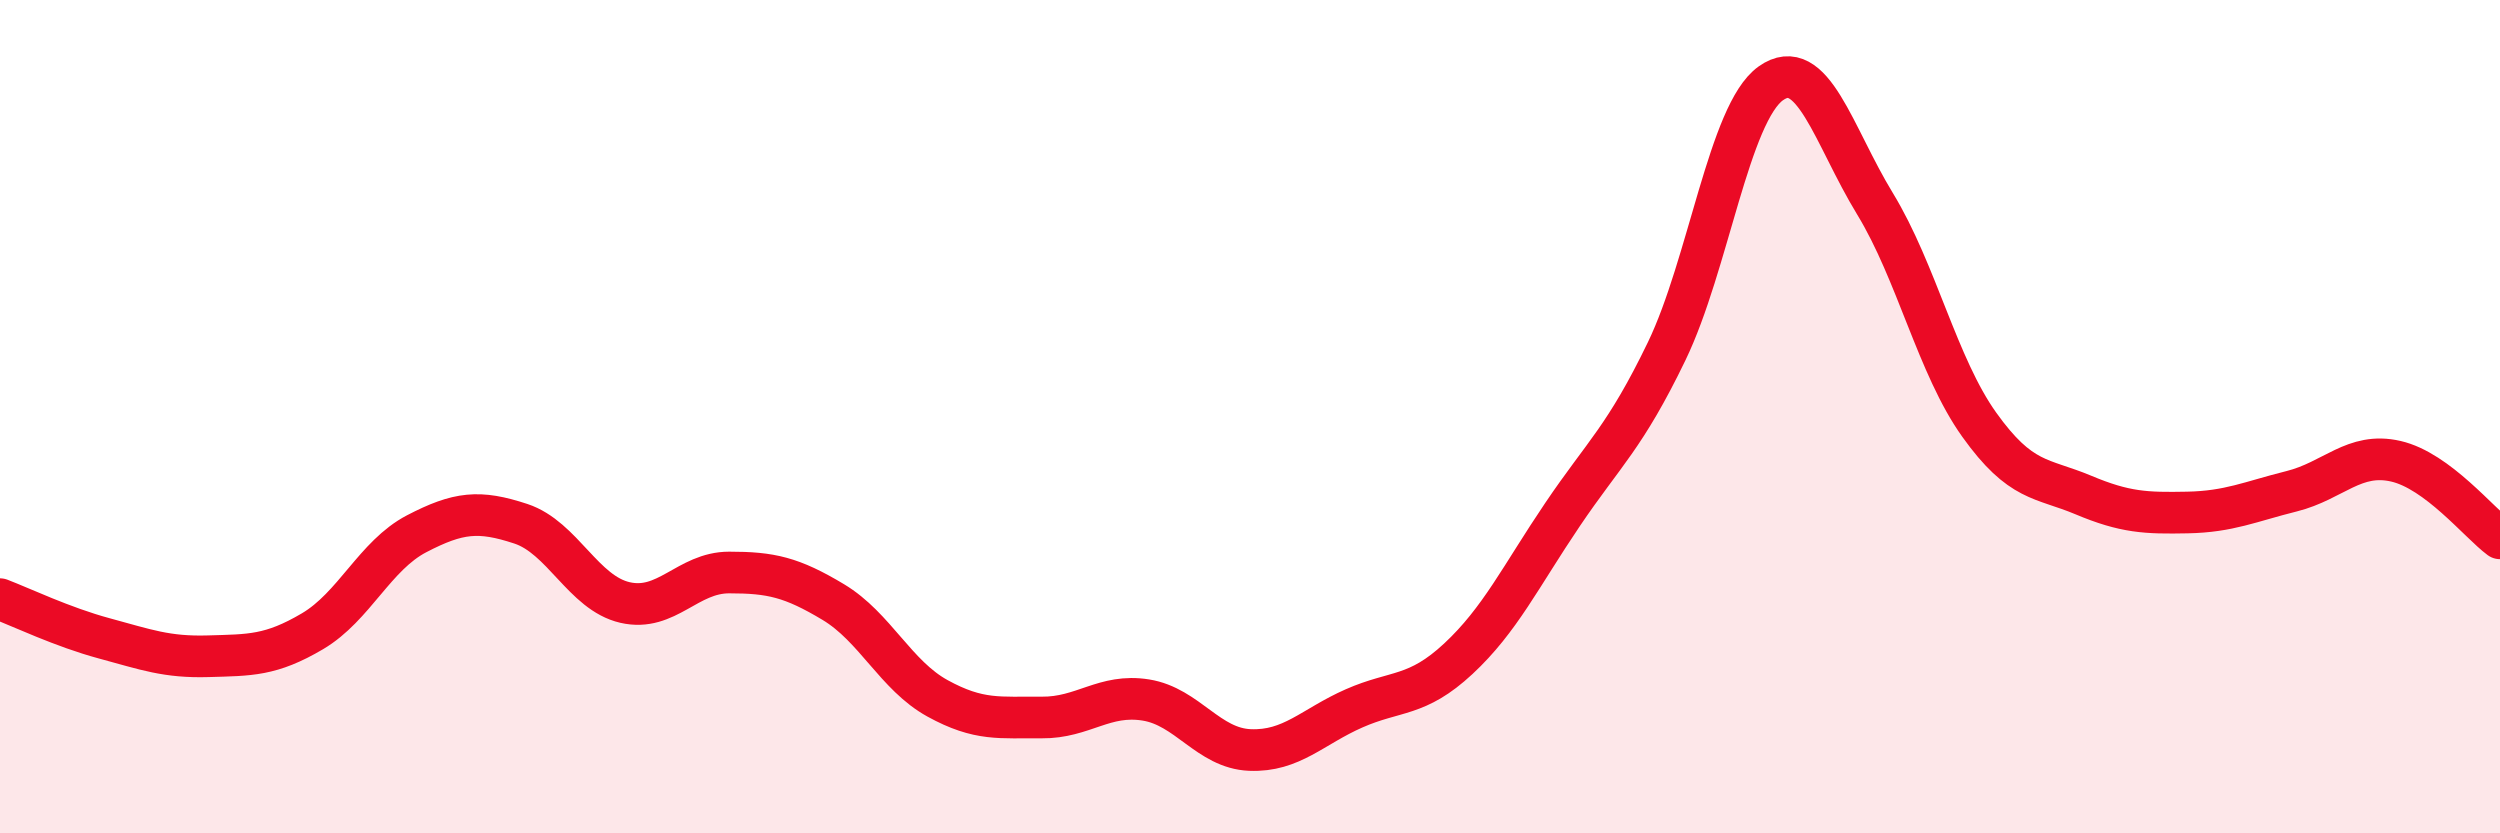
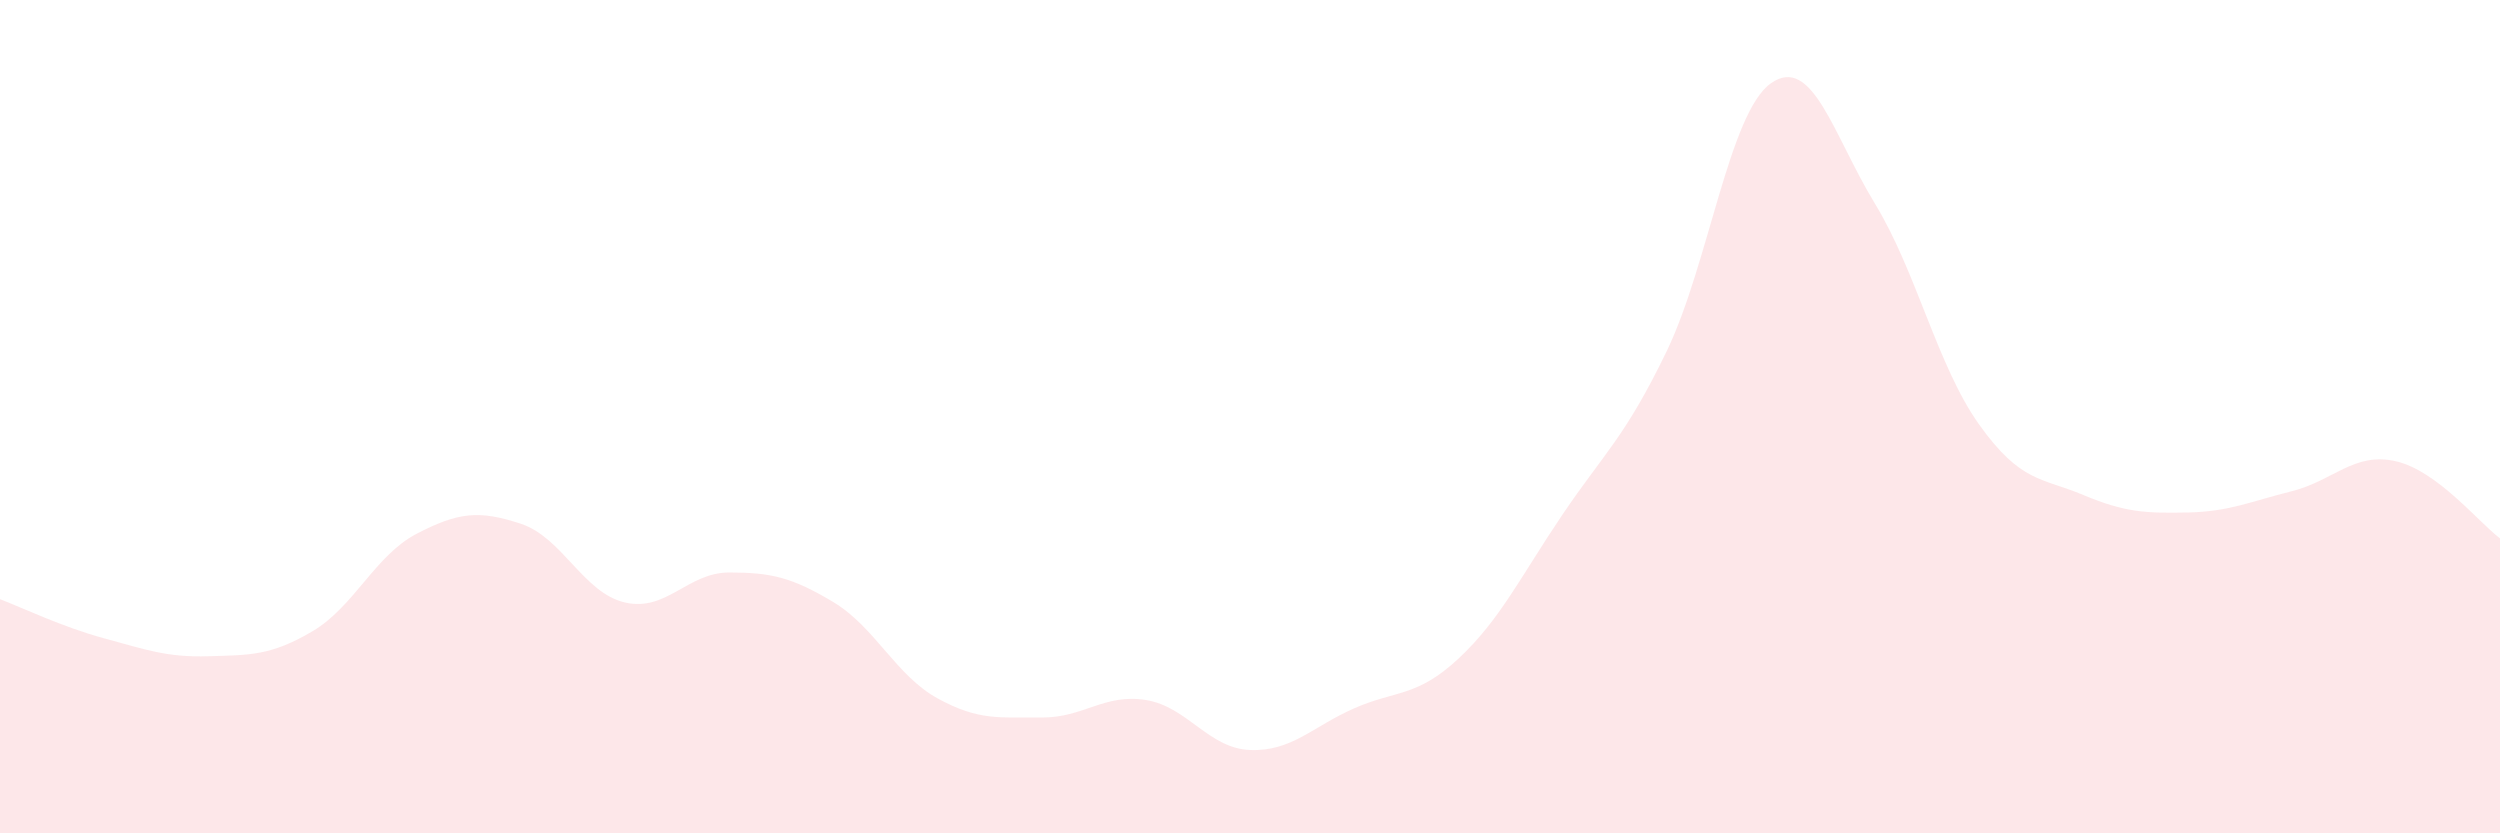
<svg xmlns="http://www.w3.org/2000/svg" width="60" height="20" viewBox="0 0 60 20">
  <path d="M 0,14.38 C 0.5,14.57 1.5,15.05 2.5,15.32 C 3.5,15.59 4,15.78 5,15.75 C 6,15.72 6.5,15.74 7.5,15.15 C 8.5,14.56 9,13.33 10,12.81 C 11,12.29 11.5,12.24 12.5,12.57 C 13.5,12.9 14,14.23 15,14.46 C 16,14.69 16.5,13.74 17.5,13.74 C 18.5,13.74 19,13.85 20,14.45 C 21,15.05 21.5,16.21 22.5,16.76 C 23.5,17.31 24,17.21 25,17.22 C 26,17.23 26.5,16.64 27.5,16.8 C 28.5,16.96 29,17.96 30,18 C 31,18.04 31.5,17.44 32.5,17 C 33.5,16.56 34,16.74 35,15.81 C 36,14.88 36.5,13.83 37.5,12.35 C 38.5,10.87 39,10.5 40,8.43 C 41,6.36 41.5,2.71 42.5,2 C 43.5,1.29 44,3.25 45,4.89 C 46,6.53 46.5,8.79 47.5,10.19 C 48.5,11.59 49,11.46 50,11.88 C 51,12.3 51.5,12.32 52.5,12.3 C 53.5,12.28 54,12.04 55,11.79 C 56,11.54 56.5,10.84 57.5,11.07 C 58.5,11.3 59.5,12.55 60,12.92L60 20L0 20Z" fill="#EB0A25" opacity="0.1" stroke-linecap="round" stroke-linejoin="round" />
-   <path d="M 0,14.38 C 0.5,14.57 1.5,15.05 2.5,15.32 C 3.5,15.59 4,15.78 5,15.75 C 6,15.72 6.5,15.74 7.5,15.15 C 8.5,14.56 9,13.33 10,12.81 C 11,12.29 11.5,12.24 12.5,12.57 C 13.5,12.9 14,14.23 15,14.46 C 16,14.69 16.5,13.74 17.5,13.74 C 18.5,13.74 19,13.85 20,14.45 C 21,15.05 21.5,16.21 22.5,16.76 C 23.5,17.31 24,17.21 25,17.22 C 26,17.23 26.5,16.64 27.5,16.8 C 28.5,16.96 29,17.96 30,18 C 31,18.04 31.5,17.44 32.5,17 C 33.5,16.56 34,16.74 35,15.81 C 36,14.88 36.5,13.83 37.5,12.35 C 38.5,10.87 39,10.5 40,8.43 C 41,6.36 41.5,2.71 42.5,2 C 43.5,1.29 44,3.25 45,4.89 C 46,6.53 46.5,8.79 47.5,10.19 C 48.5,11.59 49,11.46 50,11.88 C 51,12.3 51.5,12.32 52.5,12.3 C 53.5,12.28 54,12.04 55,11.79 C 56,11.54 56.5,10.84 57.5,11.07 C 58.5,11.3 59.5,12.55 60,12.92" stroke="#EB0A25" stroke-width="1" fill="none" stroke-linecap="round" stroke-linejoin="round" />
</svg>